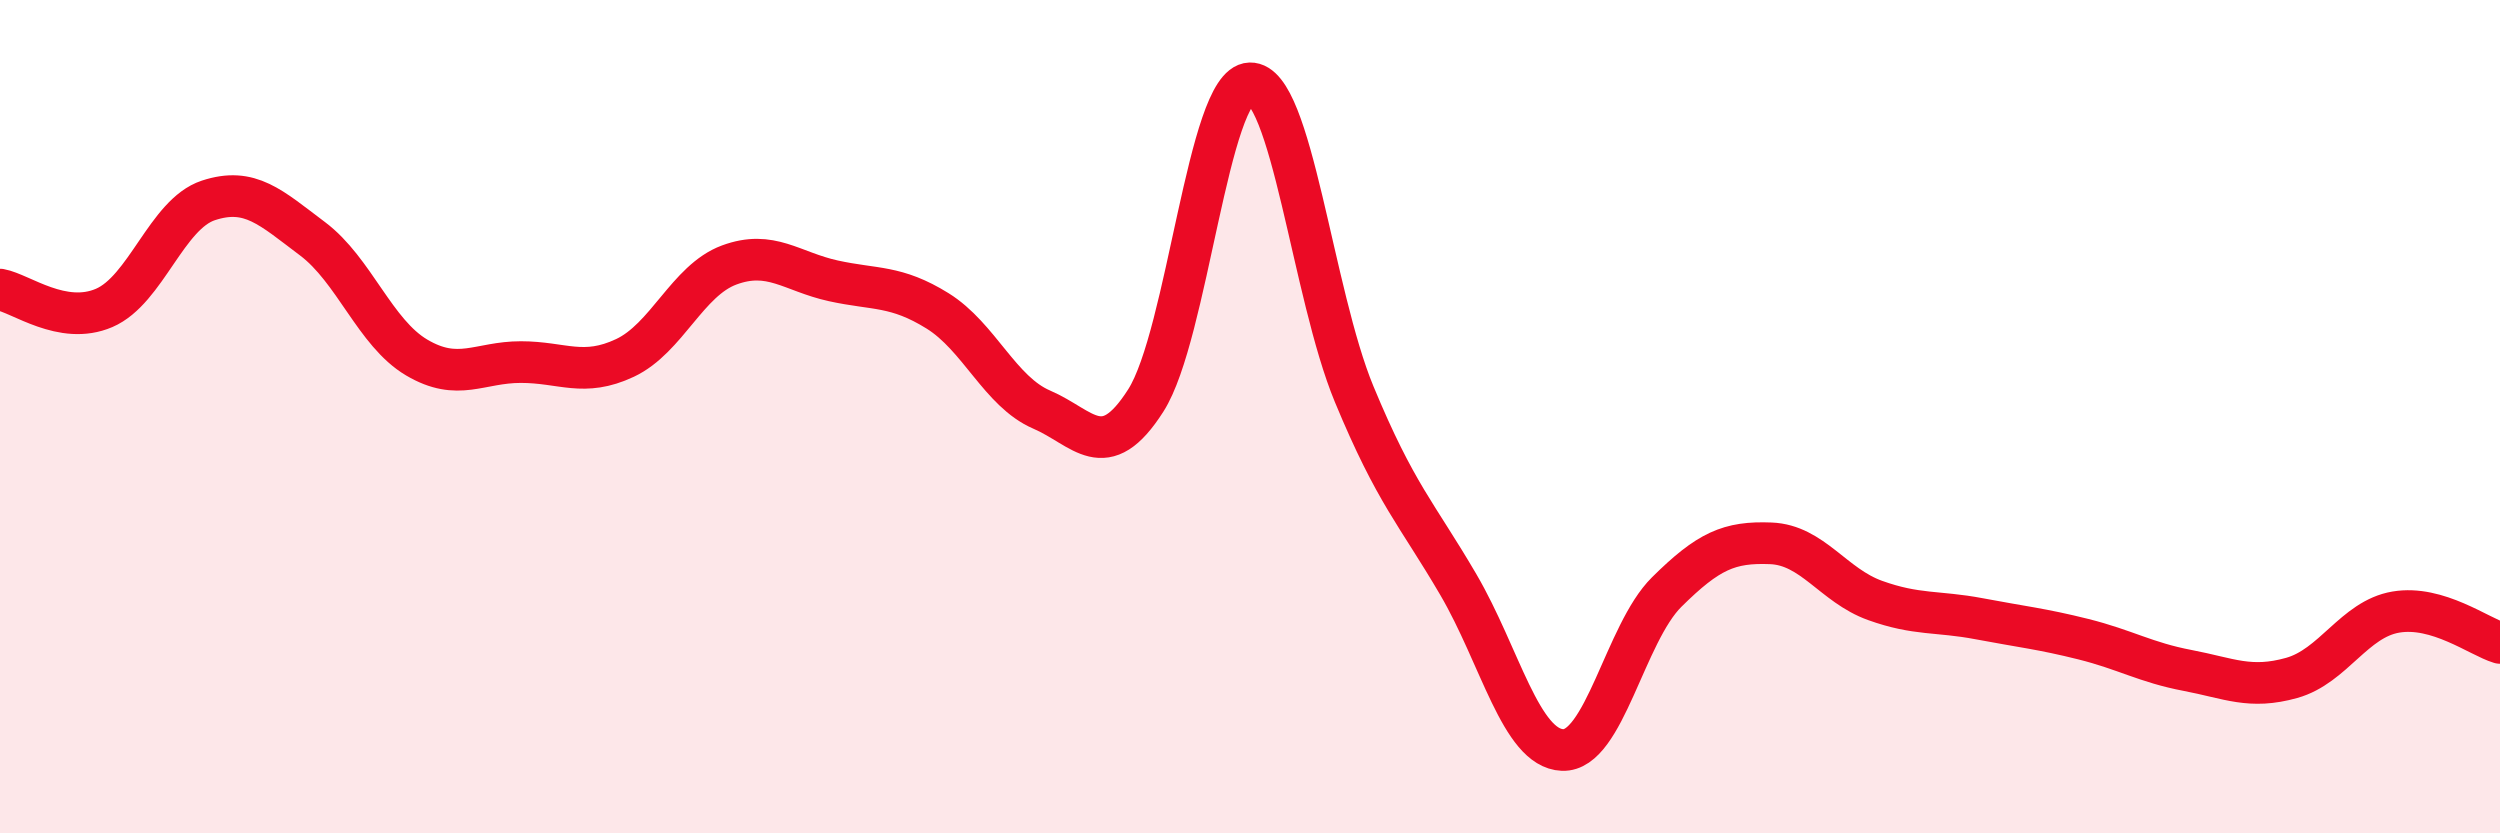
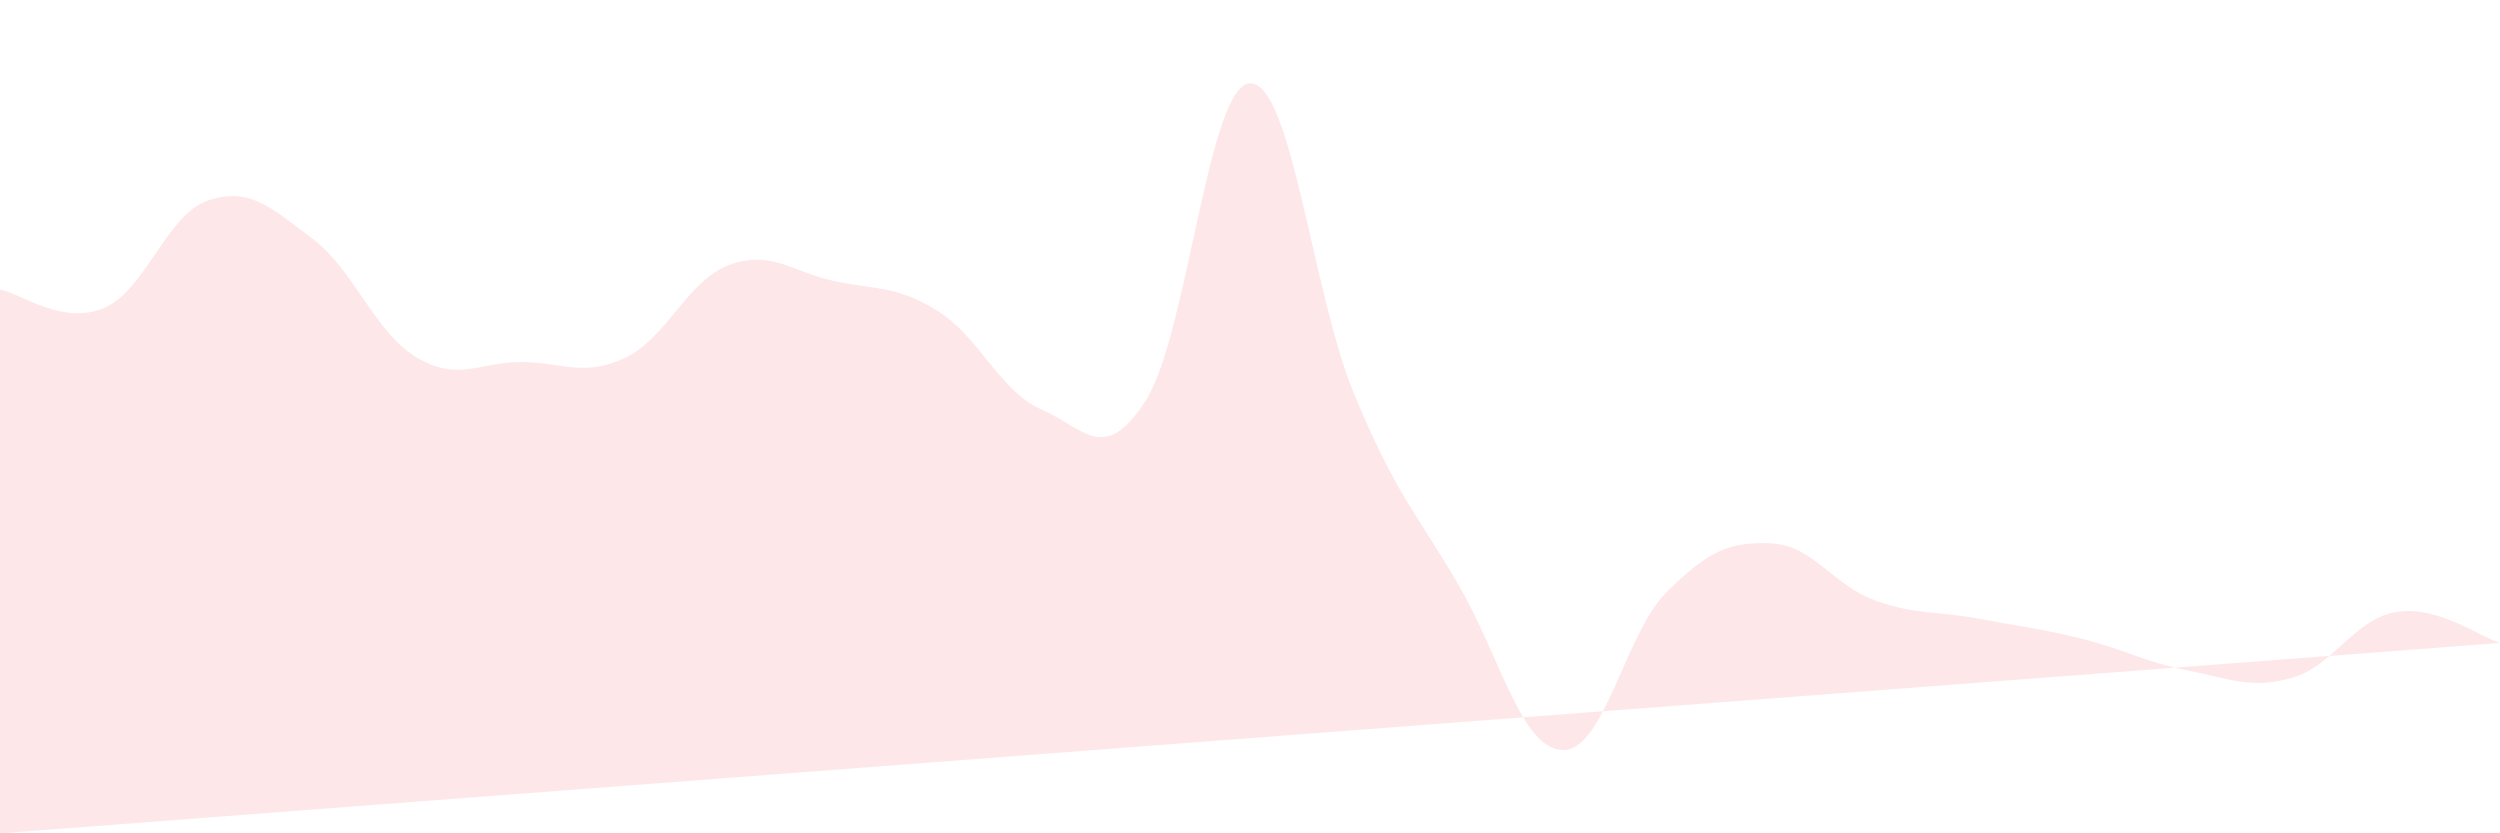
<svg xmlns="http://www.w3.org/2000/svg" width="60" height="20" viewBox="0 0 60 20">
-   <path d="M 0,6.95 C 0.5,7.04 1.5,7.82 2.5,7.39 C 3.5,6.96 4,5.14 5,4.81 C 6,4.48 6.5,4.98 7.5,5.73 C 8.5,6.48 9,7.99 10,8.58 C 11,9.17 11.5,8.69 12.5,8.69 C 13.5,8.69 14,9.06 15,8.59 C 16,8.12 16.5,6.73 17.5,6.36 C 18.5,5.99 19,6.52 20,6.74 C 21,6.96 21.5,6.84 22.5,7.46 C 23.5,8.08 24,9.4 25,9.83 C 26,10.26 26.5,11.18 27.5,9.61 C 28.5,8.04 29,2.03 30,2 C 31,1.97 31.5,7.05 32.5,9.46 C 33.5,11.87 34,12.32 35,14.03 C 36,15.74 36.5,17.96 37.5,18 C 38.5,18.04 39,15.2 40,14.21 C 41,13.22 41.5,13 42.5,13.04 C 43.5,13.08 44,14.05 45,14.41 C 46,14.77 46.5,14.66 47.5,14.85 C 48.5,15.04 49,15.09 50,15.34 C 51,15.59 51.5,15.9 52.5,16.09 C 53.5,16.28 54,16.55 55,16.27 C 56,15.99 56.5,14.86 57.5,14.69 C 58.5,14.52 59.5,15.28 60,15.43L60 20L0 20Z" fill="#EB0A25" opacity="0.1" stroke-linecap="round" stroke-linejoin="round" />
-   <path d="M 0,6.95 C 0.5,7.04 1.5,7.82 2.5,7.39 C 3.5,6.96 4,5.14 5,4.81 C 6,4.48 6.5,4.98 7.5,5.73 C 8.5,6.48 9,7.99 10,8.58 C 11,9.17 11.5,8.69 12.5,8.69 C 13.5,8.69 14,9.06 15,8.59 C 16,8.12 16.5,6.73 17.5,6.36 C 18.5,5.99 19,6.52 20,6.74 C 21,6.96 21.5,6.84 22.5,7.46 C 23.5,8.08 24,9.4 25,9.83 C 26,10.26 26.5,11.18 27.5,9.61 C 28.5,8.04 29,2.03 30,2 C 31,1.97 31.5,7.05 32.5,9.46 C 33.5,11.87 34,12.32 35,14.03 C 36,15.74 36.5,17.96 37.5,18 C 38.5,18.04 39,15.2 40,14.21 C 41,13.22 41.5,13 42.5,13.04 C 43.5,13.08 44,14.05 45,14.41 C 46,14.77 46.5,14.66 47.5,14.85 C 48.5,15.04 49,15.09 50,15.34 C 51,15.59 51.5,15.9 52.5,16.09 C 53.5,16.28 54,16.55 55,16.27 C 56,15.99 56.5,14.86 57.5,14.69 C 58.5,14.52 59.5,15.28 60,15.43" stroke="#EB0A25" stroke-width="1" fill="none" stroke-linecap="round" stroke-linejoin="round" />
+   <path d="M 0,6.95 C 0.5,7.04 1.5,7.82 2.5,7.39 C 3.5,6.96 4,5.14 5,4.81 C 6,4.48 6.5,4.98 7.5,5.73 C 8.5,6.48 9,7.99 10,8.58 C 11,9.17 11.5,8.69 12.5,8.69 C 13.5,8.69 14,9.06 15,8.59 C 16,8.12 16.5,6.73 17.5,6.36 C 18.5,5.99 19,6.52 20,6.74 C 21,6.96 21.5,6.84 22.5,7.46 C 23.5,8.08 24,9.4 25,9.83 C 26,10.26 26.5,11.18 27.5,9.61 C 28.5,8.04 29,2.03 30,2 C 31,1.97 31.5,7.05 32.5,9.46 C 33.5,11.87 34,12.32 35,14.03 C 36,15.74 36.5,17.96 37.5,18 C 38.5,18.04 39,15.2 40,14.21 C 41,13.22 41.5,13 42.5,13.04 C 43.5,13.08 44,14.05 45,14.41 C 46,14.77 46.5,14.66 47.5,14.85 C 48.5,15.04 49,15.09 50,15.34 C 51,15.59 51.5,15.9 52.5,16.09 C 53.5,16.28 54,16.55 55,16.27 C 56,15.99 56.5,14.86 57.5,14.69 C 58.5,14.52 59.5,15.28 60,15.43L0 20Z" fill="#EB0A25" opacity="0.1" stroke-linecap="round" stroke-linejoin="round" />
</svg>